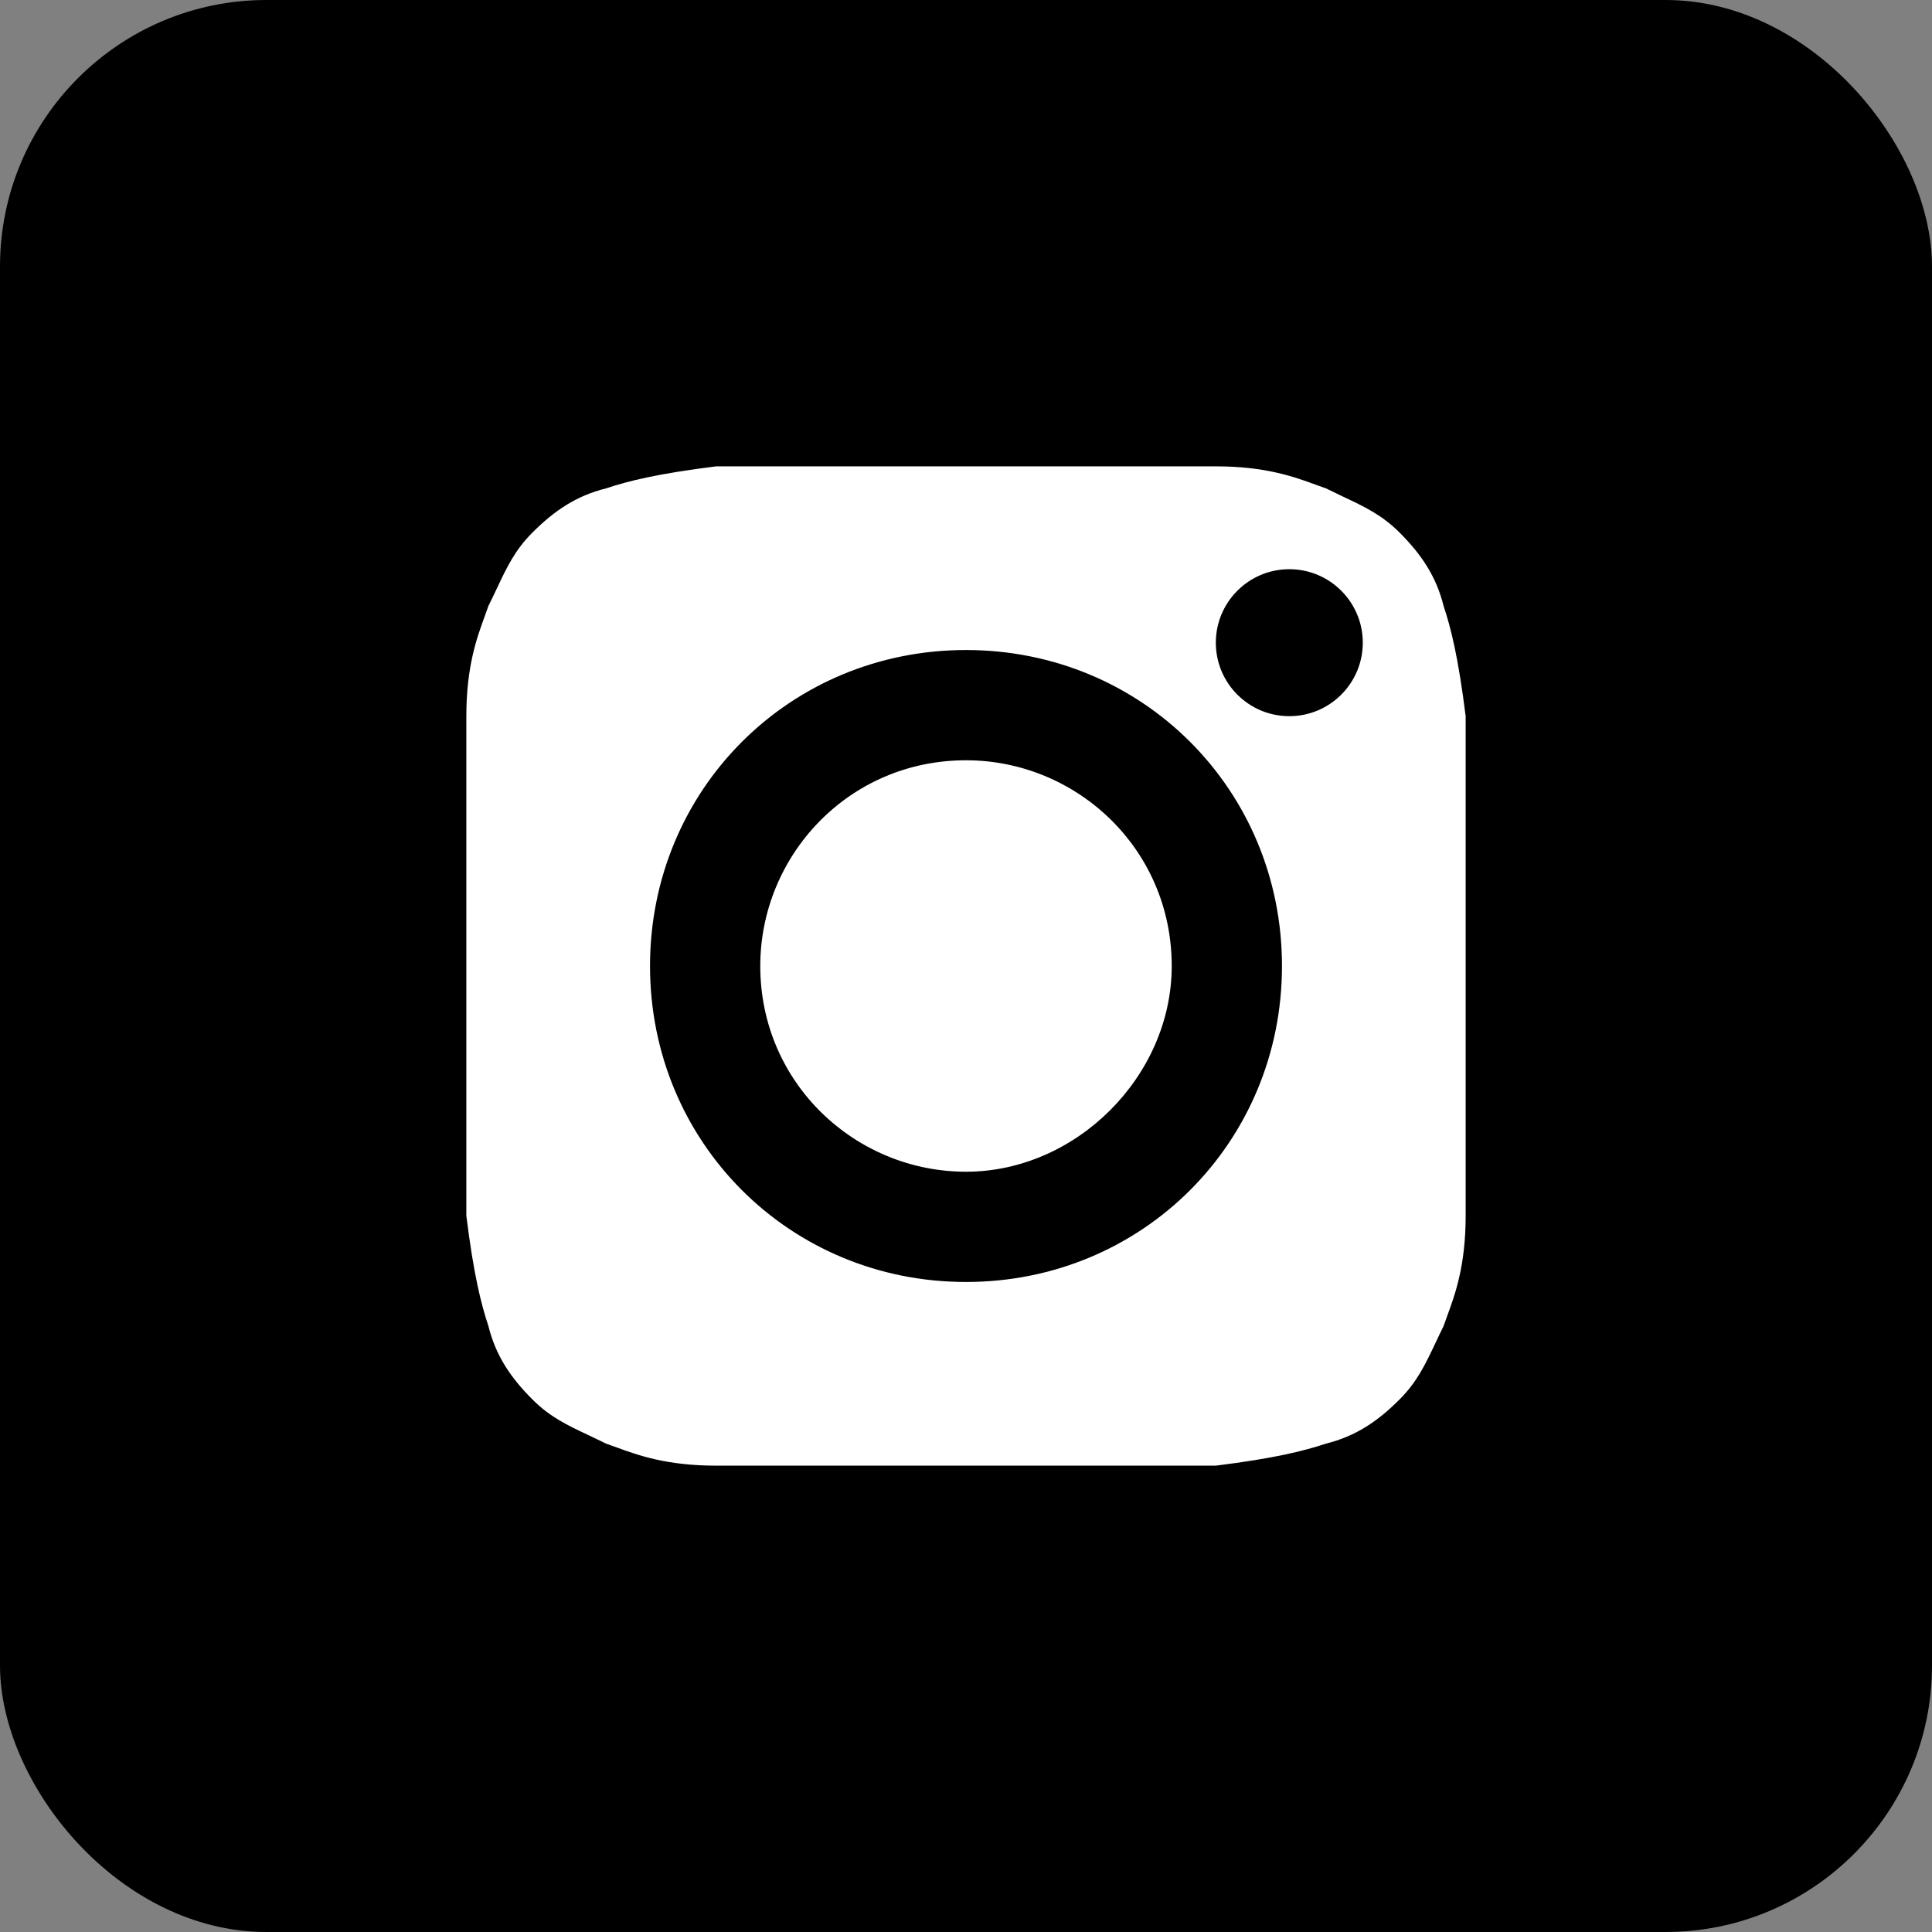
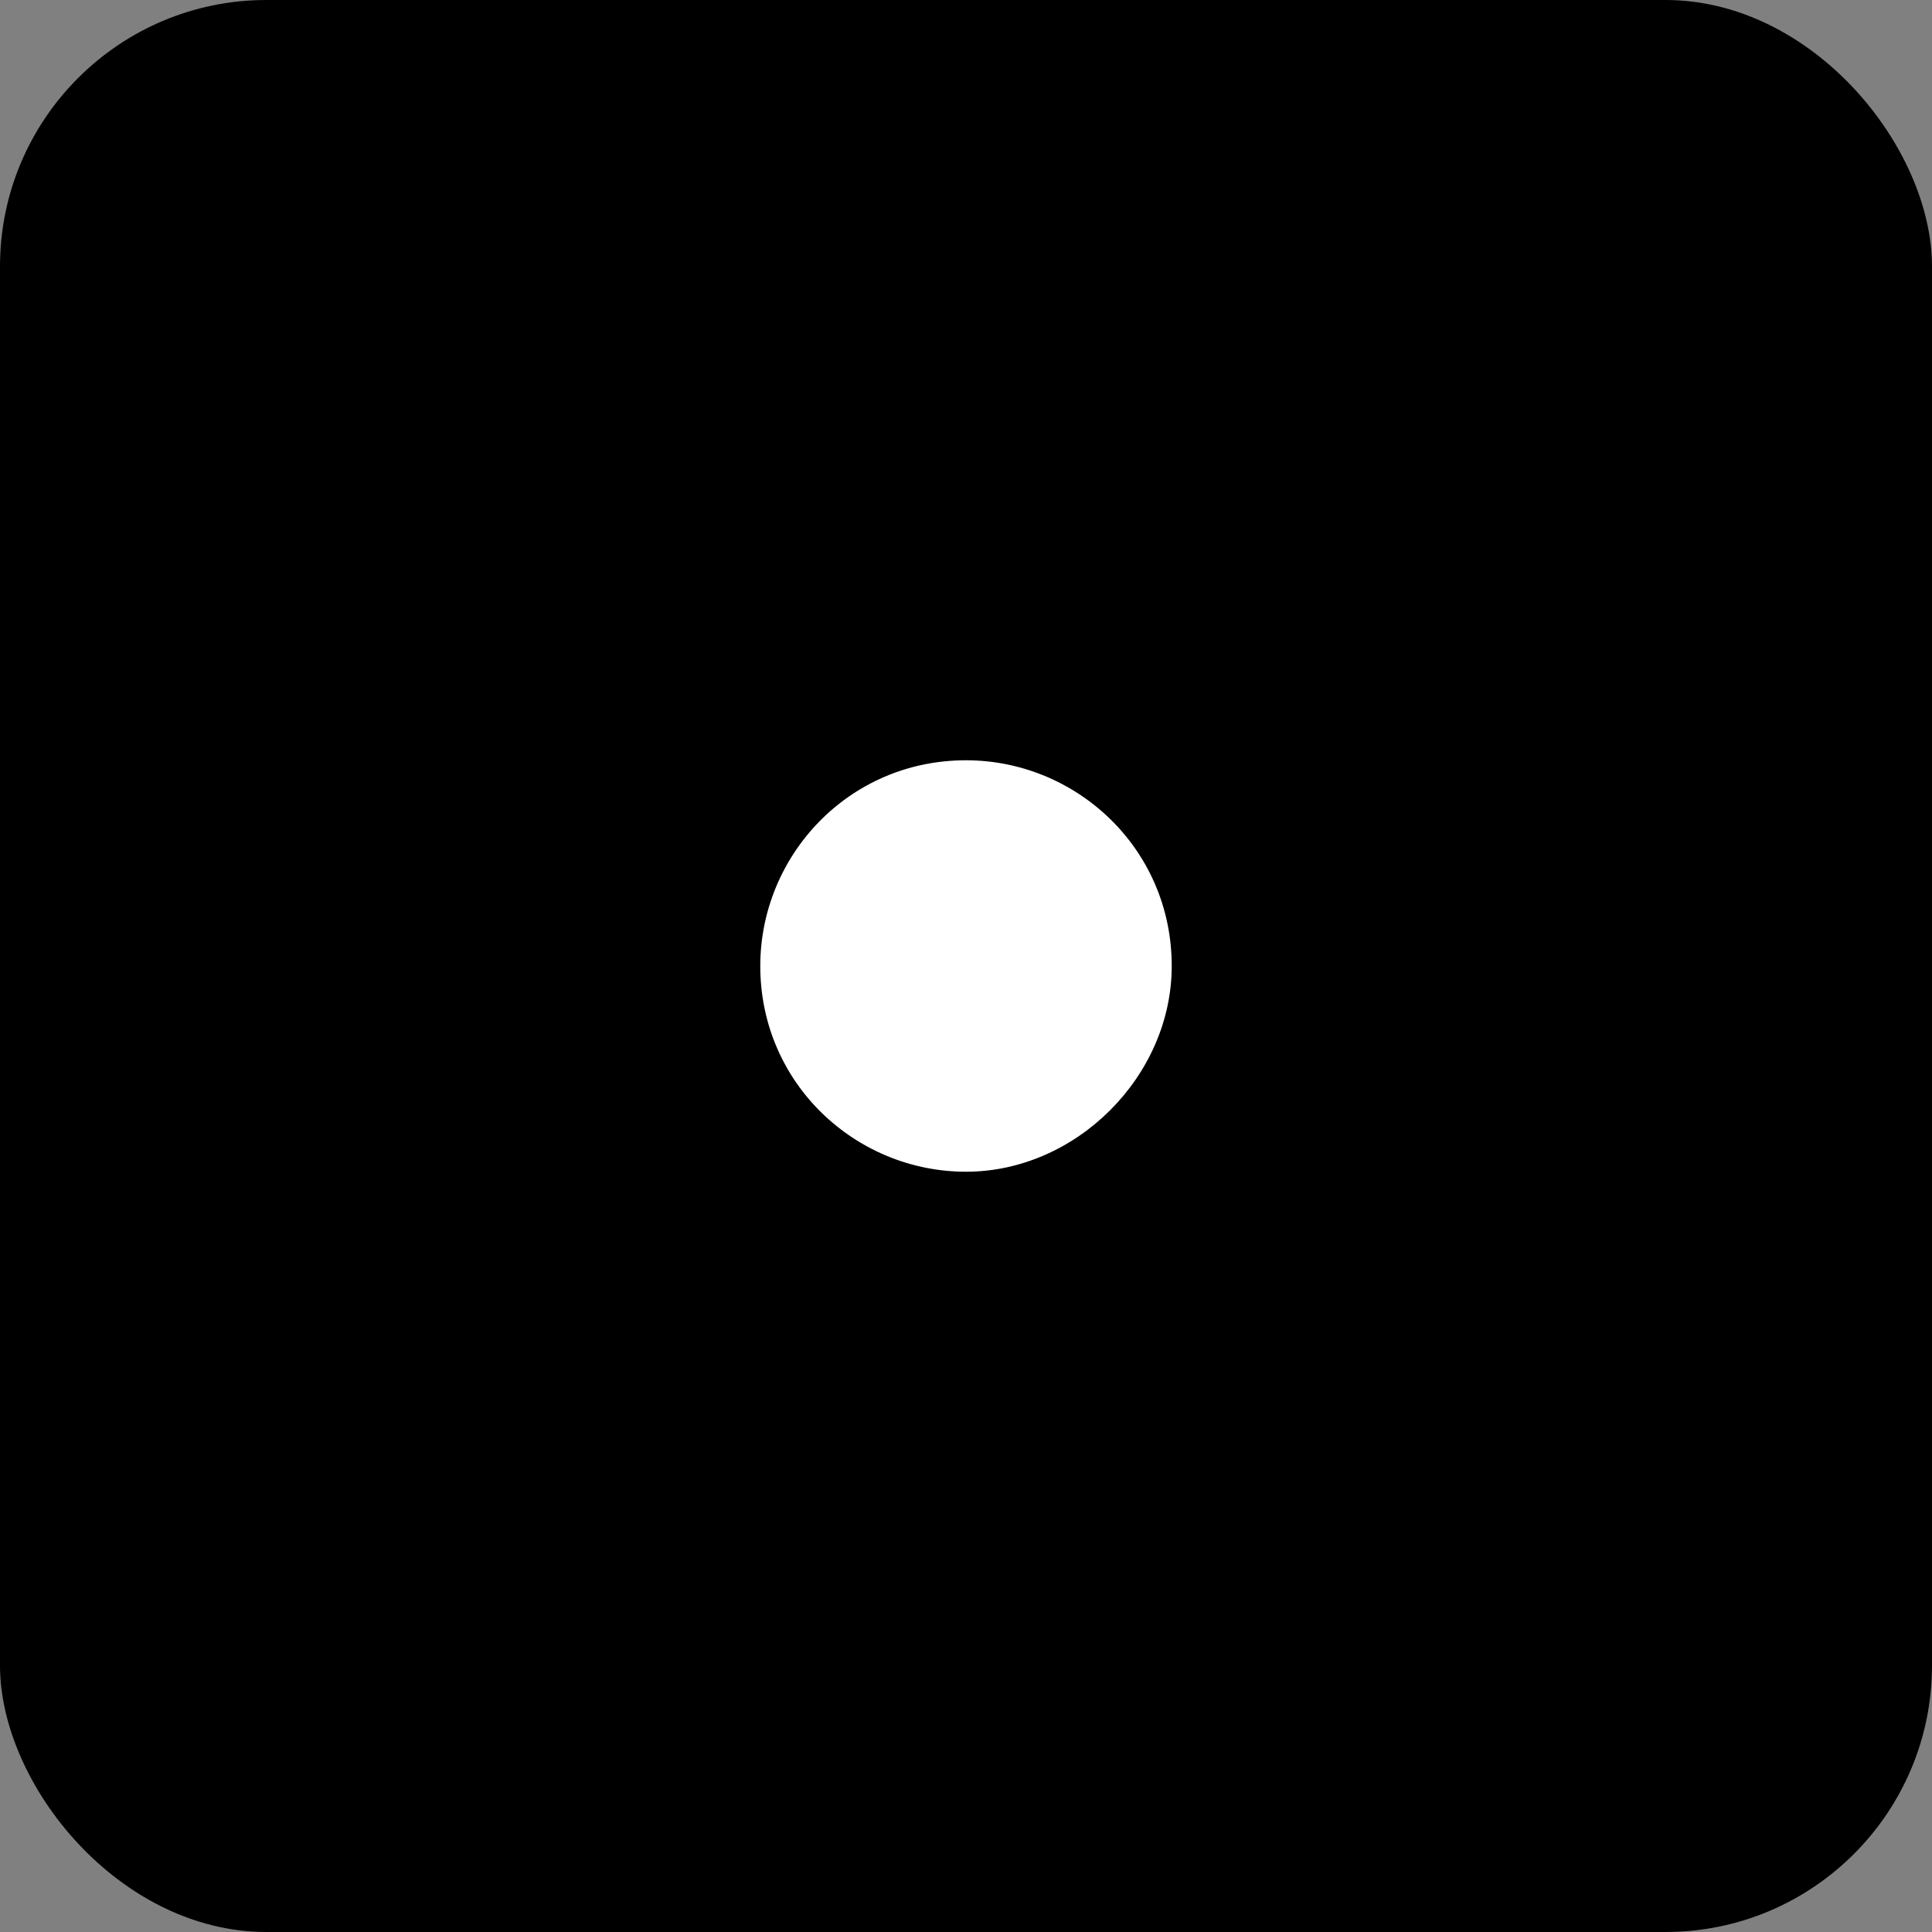
<svg xmlns="http://www.w3.org/2000/svg" width="29" height="29" viewBox="0 0 29 29" fill="none">
  <rect x="0" y="0" width="29" height="29" fill="#808080" stroke="none" />
  <rect width="29" height="29" rx="4" fill="black" />
  <path d="M14.5 17.588C12.846 17.588 11.412 16.265 11.412 14.5C11.412 12.846 12.735 11.412 14.5 11.412C16.154 11.412 17.588 12.735 17.588 14.5C17.588 16.154 16.154 17.588 14.5 17.588Z" fill="white" />
-   <path fill-rule="evenodd" clip-rule="evenodd" d="M18.25 7C18.996 7 19.427 7.158 19.742 7.273C19.799 7.294 19.853 7.314 19.904 7.331C19.997 7.377 20.084 7.418 20.167 7.458C20.484 7.607 20.745 7.731 21.007 7.993C21.338 8.324 21.559 8.654 21.669 9.096C21.779 9.426 21.89 9.868 22 10.75V18.25C22 18.996 21.842 19.427 21.727 19.742C21.706 19.799 21.686 19.853 21.669 19.904C21.623 19.996 21.582 20.084 21.543 20.167C21.393 20.483 21.269 20.745 21.007 21.007C20.677 21.338 20.346 21.559 19.904 21.669C19.573 21.779 19.132 21.89 18.25 22H10.75C10.004 22 9.574 21.842 9.258 21.727C9.201 21.706 9.147 21.686 9.096 21.669C9.004 21.623 8.916 21.582 8.833 21.542C8.516 21.393 8.254 21.269 7.993 21.007C7.662 20.677 7.441 20.346 7.331 19.904C7.221 19.573 7.11 19.132 7 18.25V10.75C7 10.004 7.158 9.574 7.273 9.258C7.294 9.201 7.314 9.147 7.331 9.096C7.377 9.004 7.418 8.916 7.458 8.833C7.607 8.516 7.731 8.254 7.993 7.993C8.324 7.662 8.654 7.441 9.096 7.331C9.426 7.221 9.868 7.11 10.75 7H18.25ZM14.5 9.757C11.853 9.757 9.757 11.853 9.757 14.5C9.757 17.147 11.853 19.243 14.5 19.243C17.147 19.243 19.243 17.147 19.243 14.5C19.243 11.853 17.147 9.757 14.5 9.757ZM20.456 9.647C20.456 10.256 19.962 10.75 19.353 10.75C18.744 10.75 18.25 10.256 18.25 9.647C18.25 9.038 18.744 8.544 19.353 8.544C19.962 8.544 20.456 9.038 20.456 9.647Z" fill="white" />
</svg>